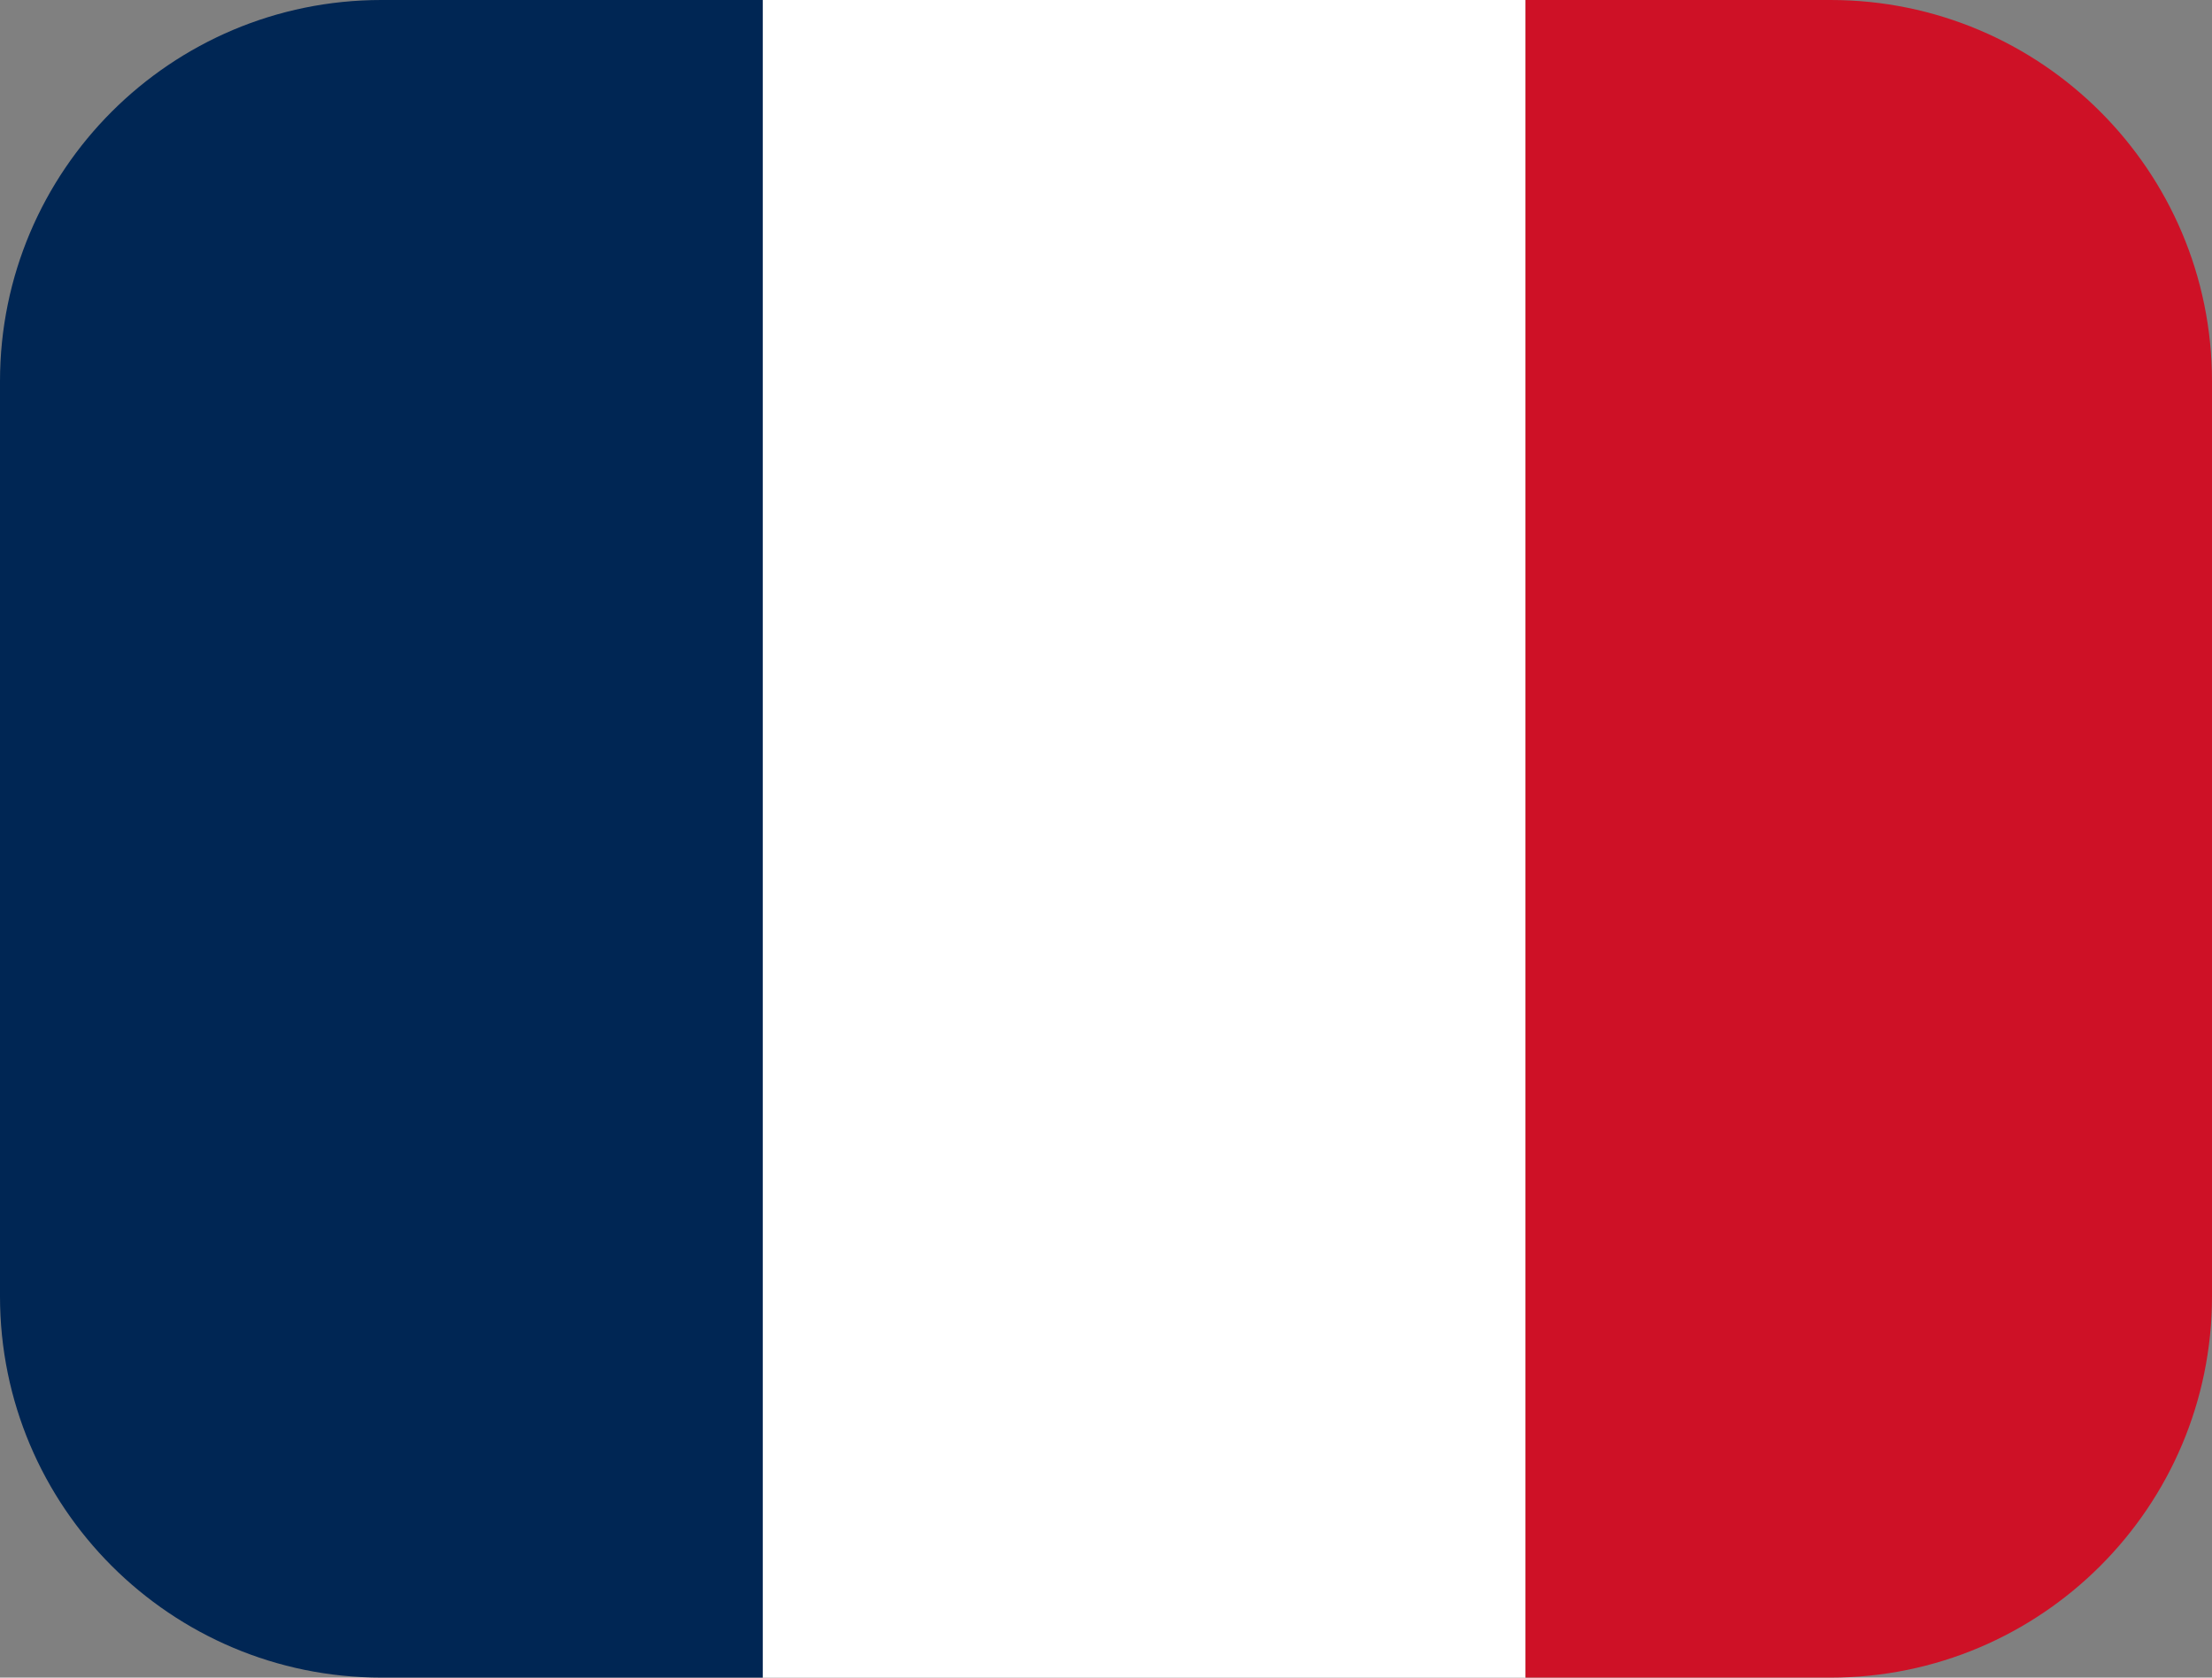
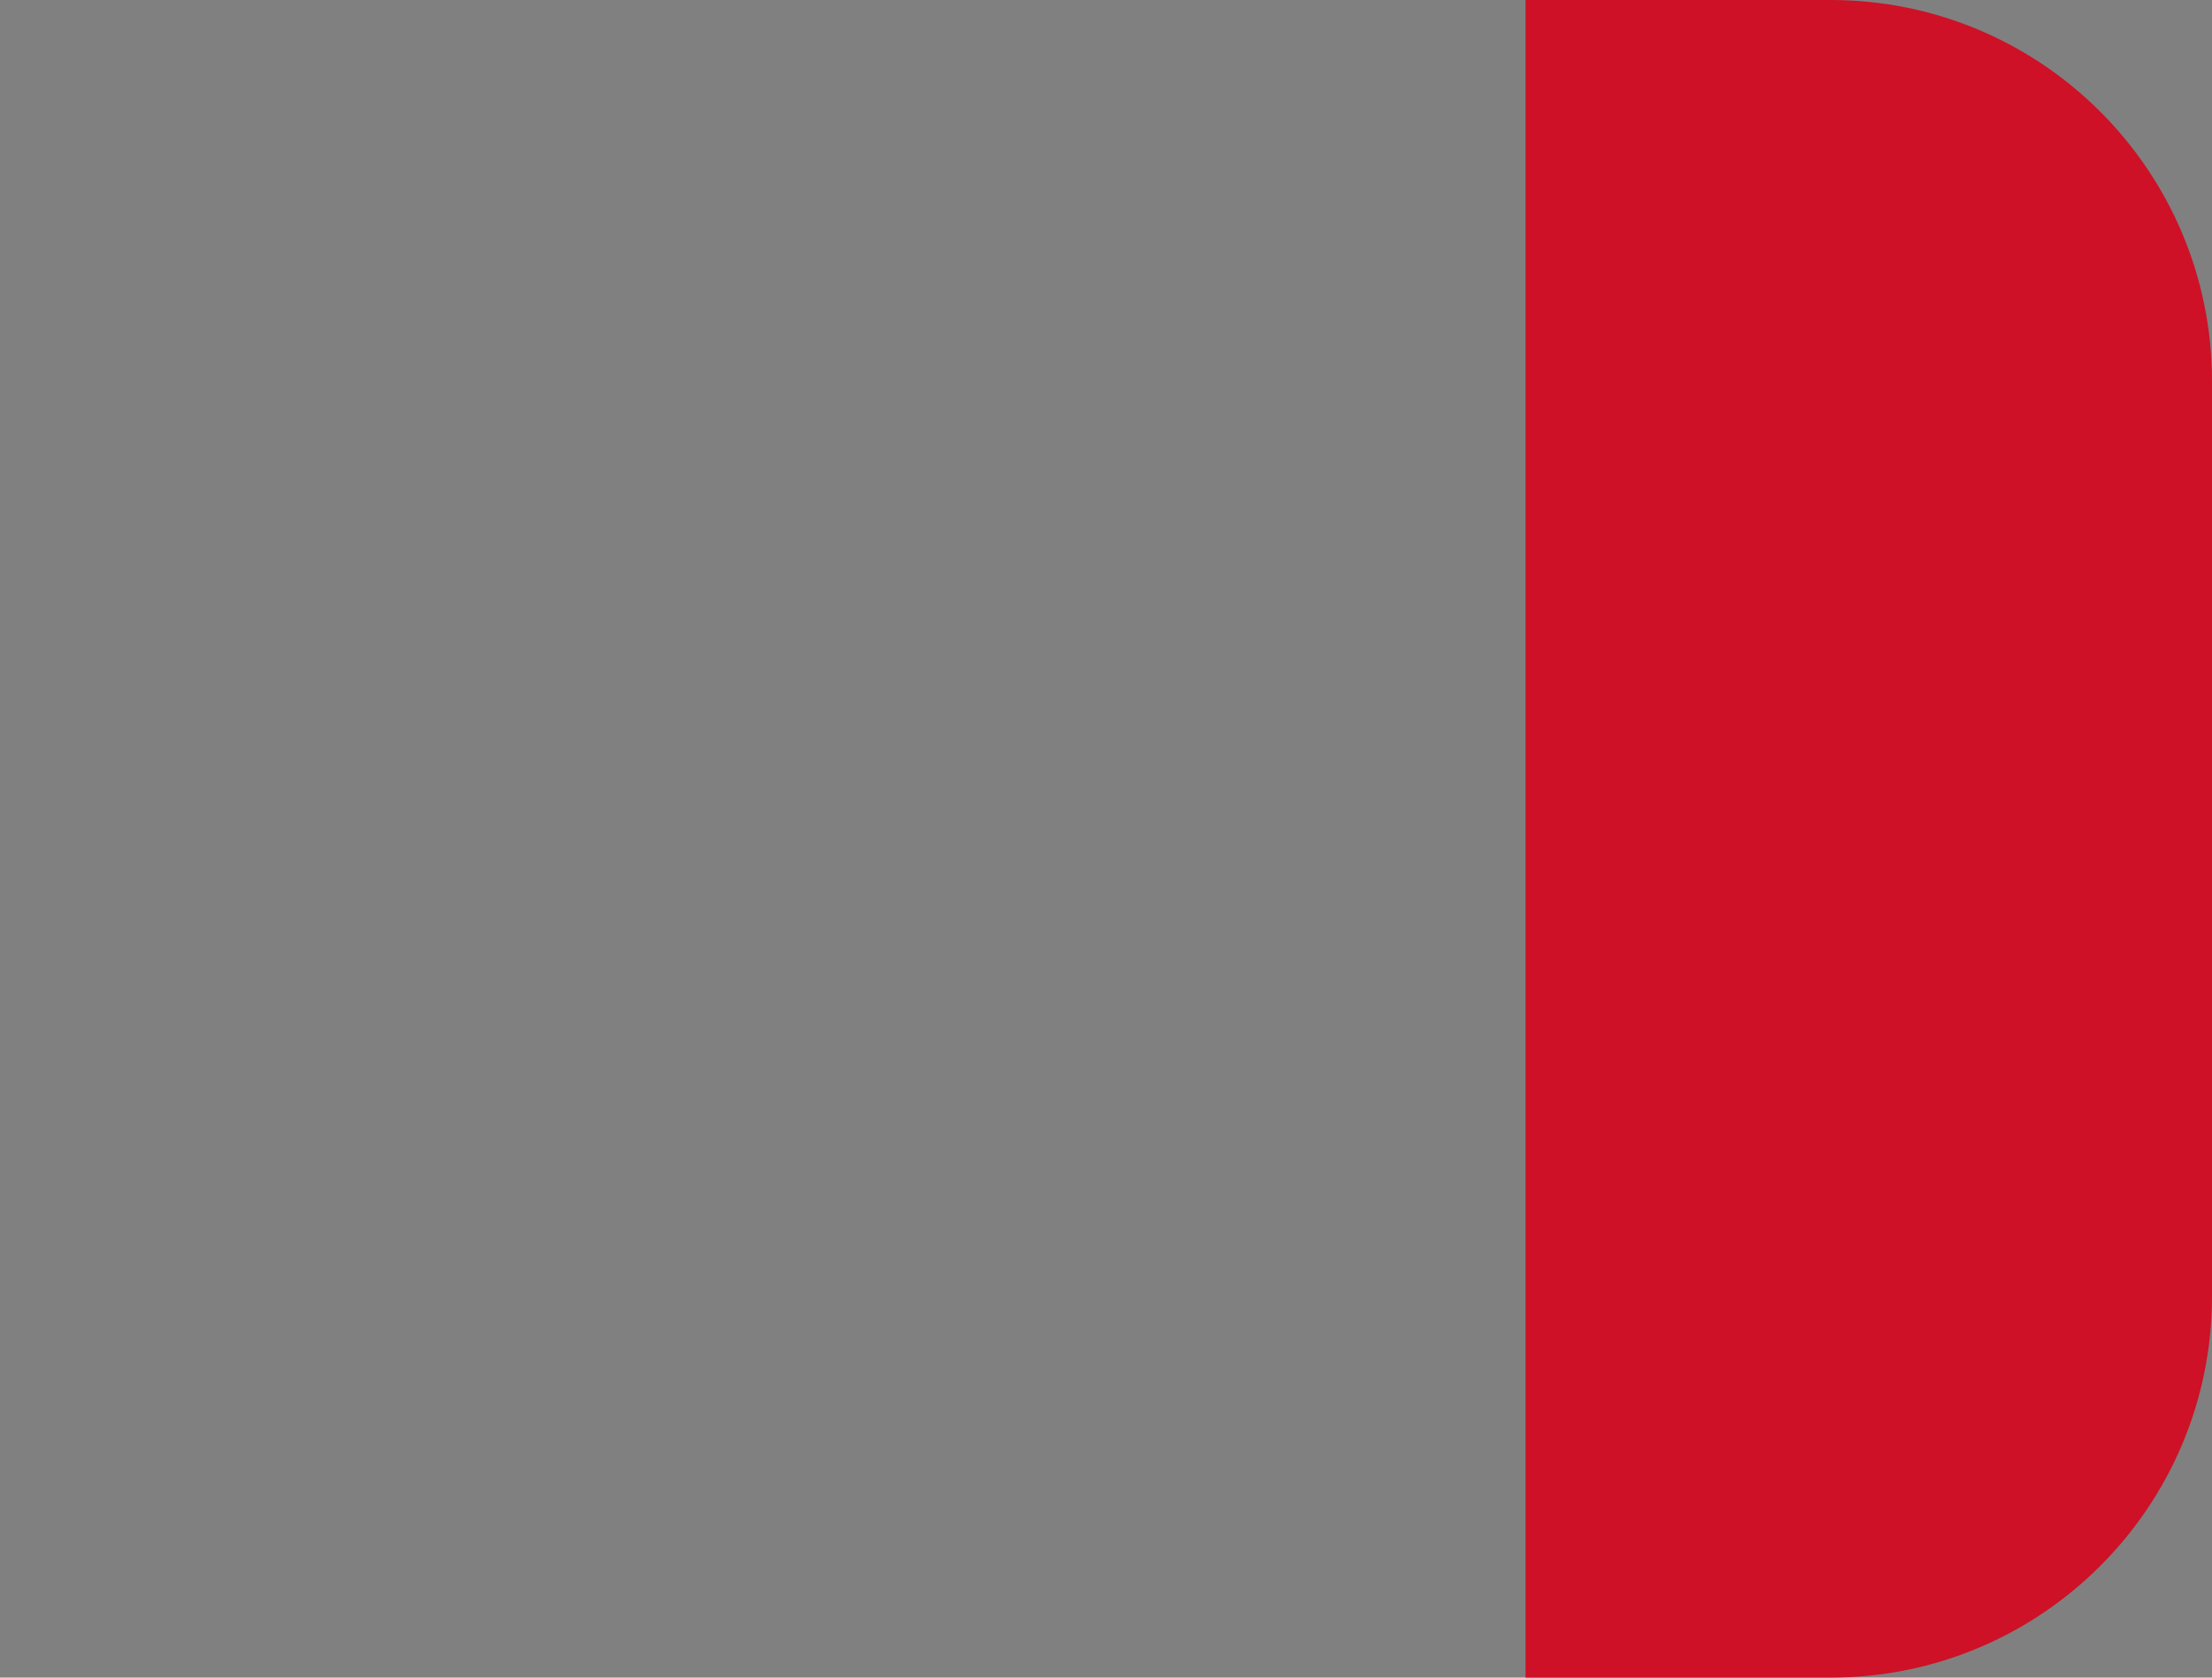
<svg xmlns="http://www.w3.org/2000/svg" width="29" height="22" viewBox="0 0 29 22" fill="none">
  <rect x="0" y="0" width="29" height="22" fill="#808080" stroke="none" />
-   <path d="M10 0H20V22H10V0Z" fill="white" />
-   <path d="M0 5C0 2.239 2.239 0 5 0H10V22H5C2.239 22 0 19.761 0 17V5Z" fill="#002654" />
  <path d="M20 0H24C26.761 0 29 2.239 29 5V17C29 19.761 26.761 22 24 22H20V0Z" fill="#CE1126" />
</svg>